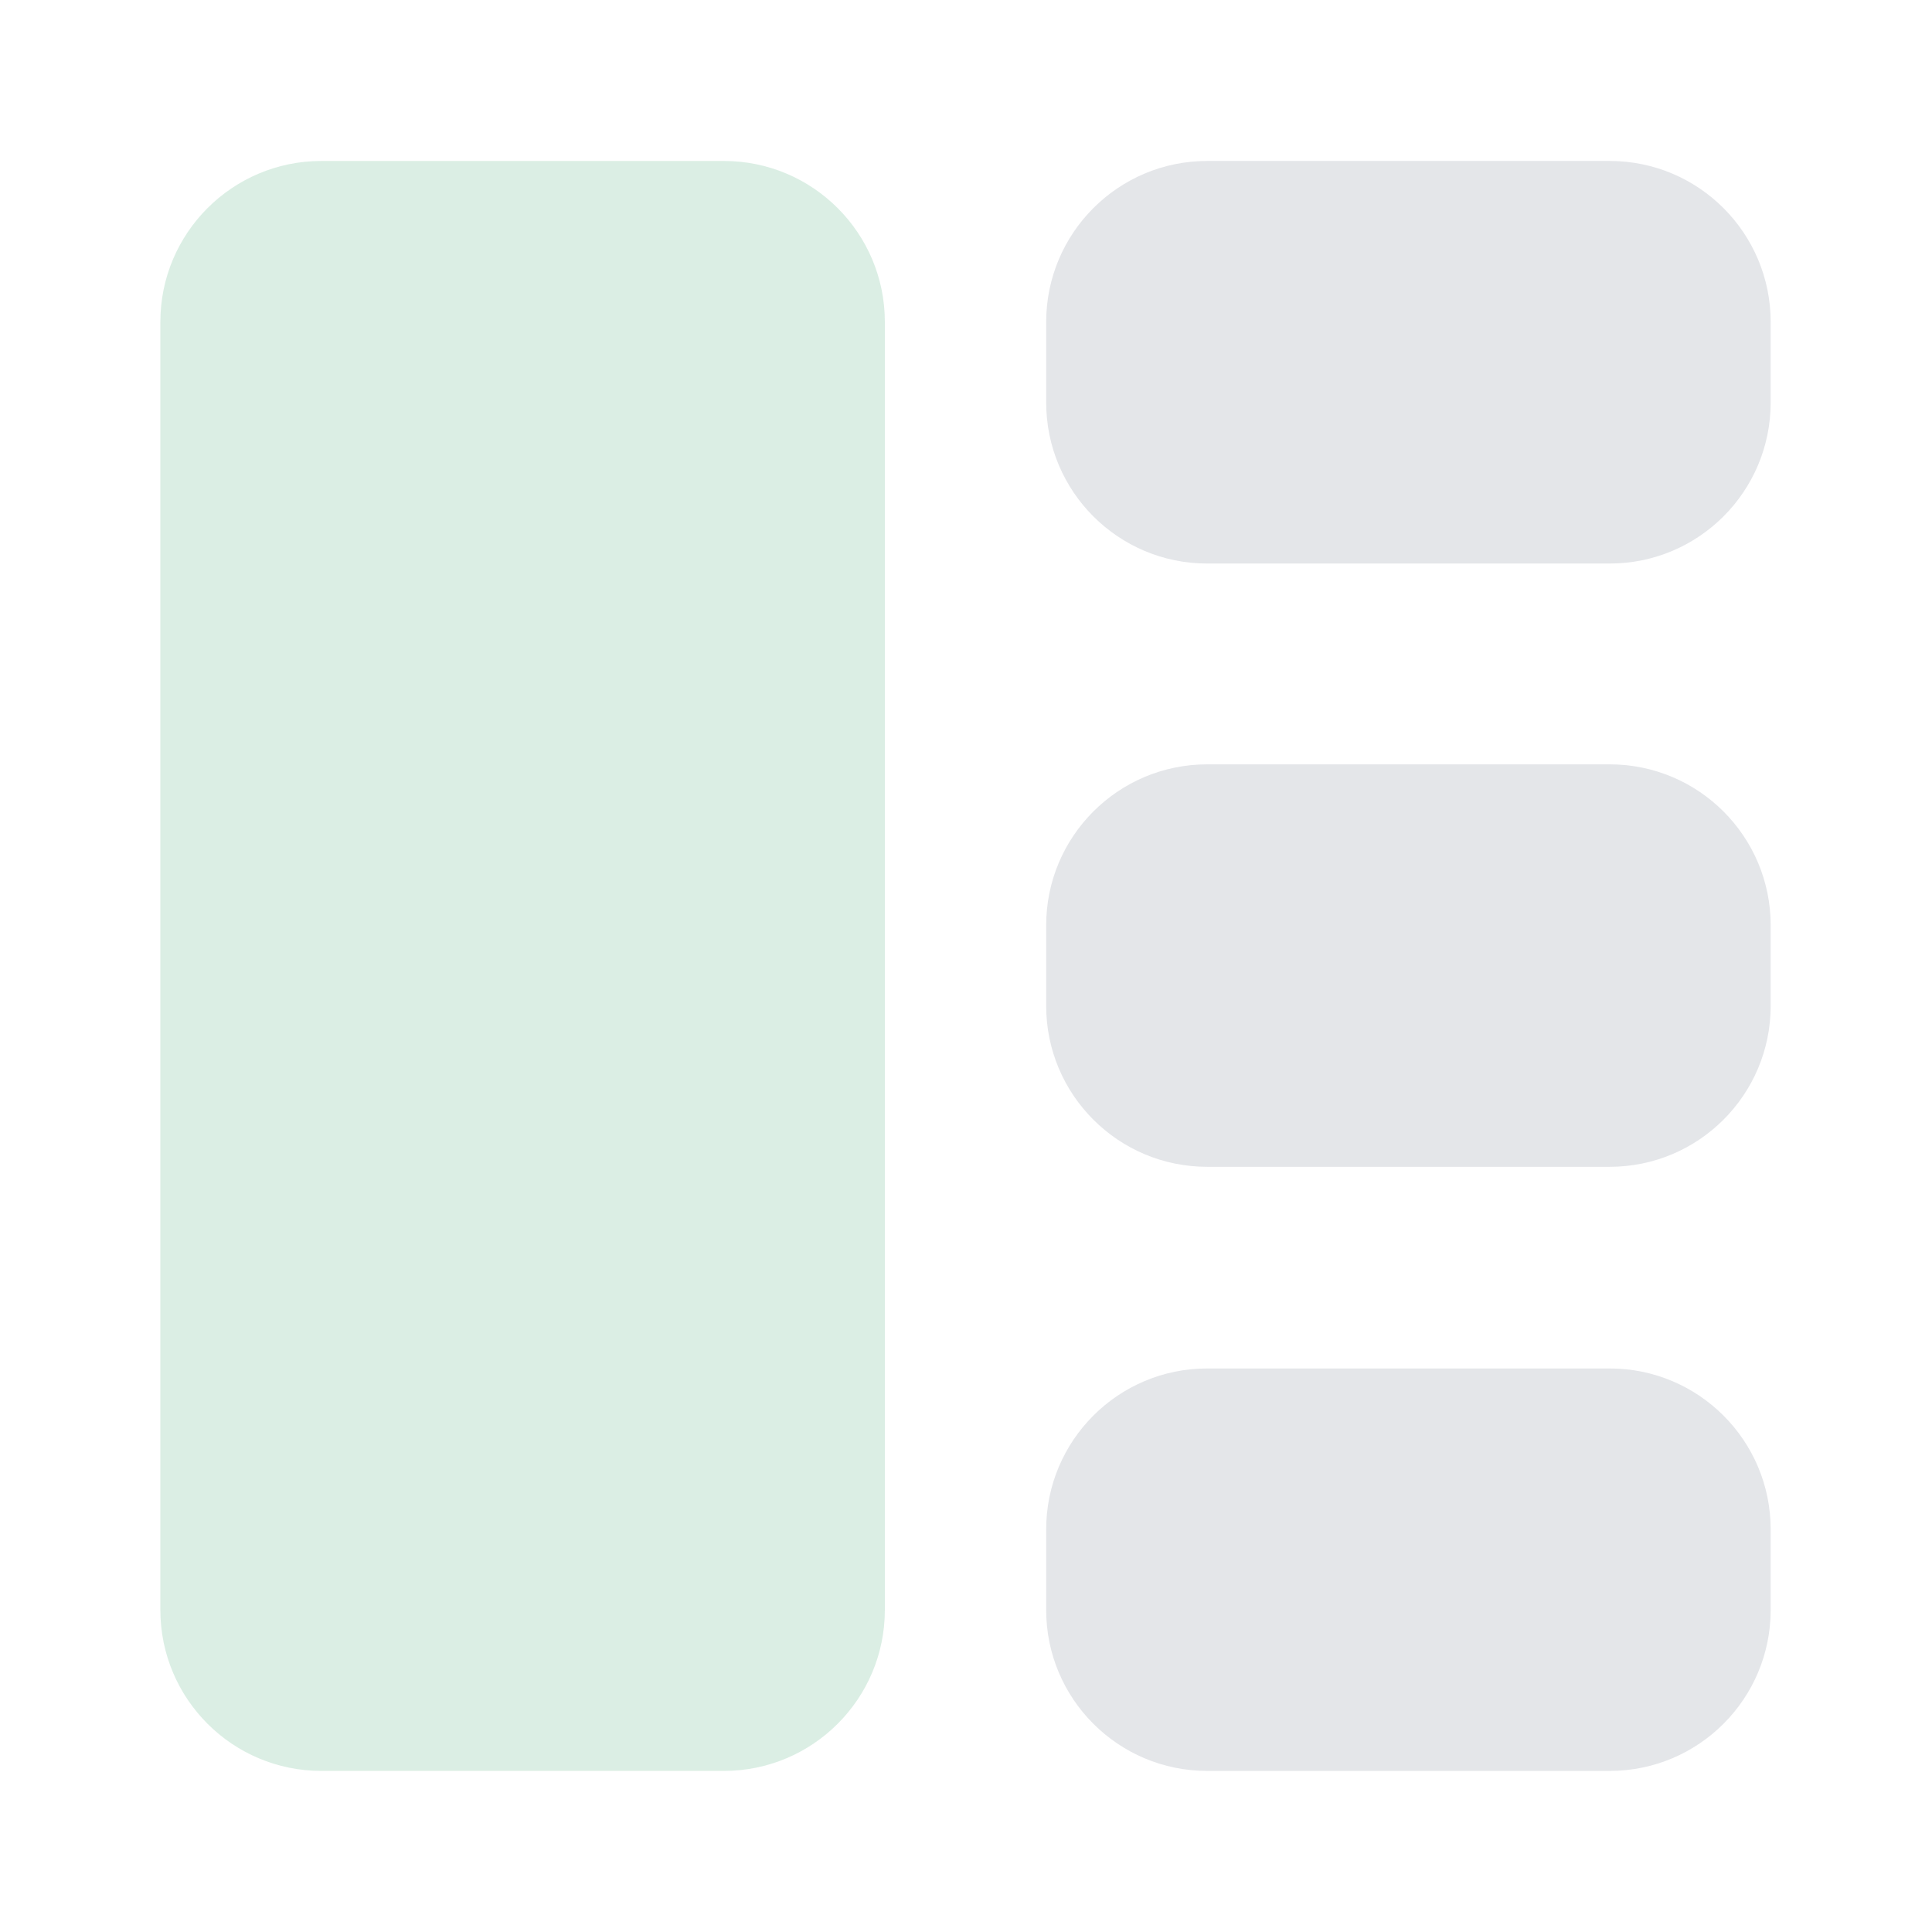
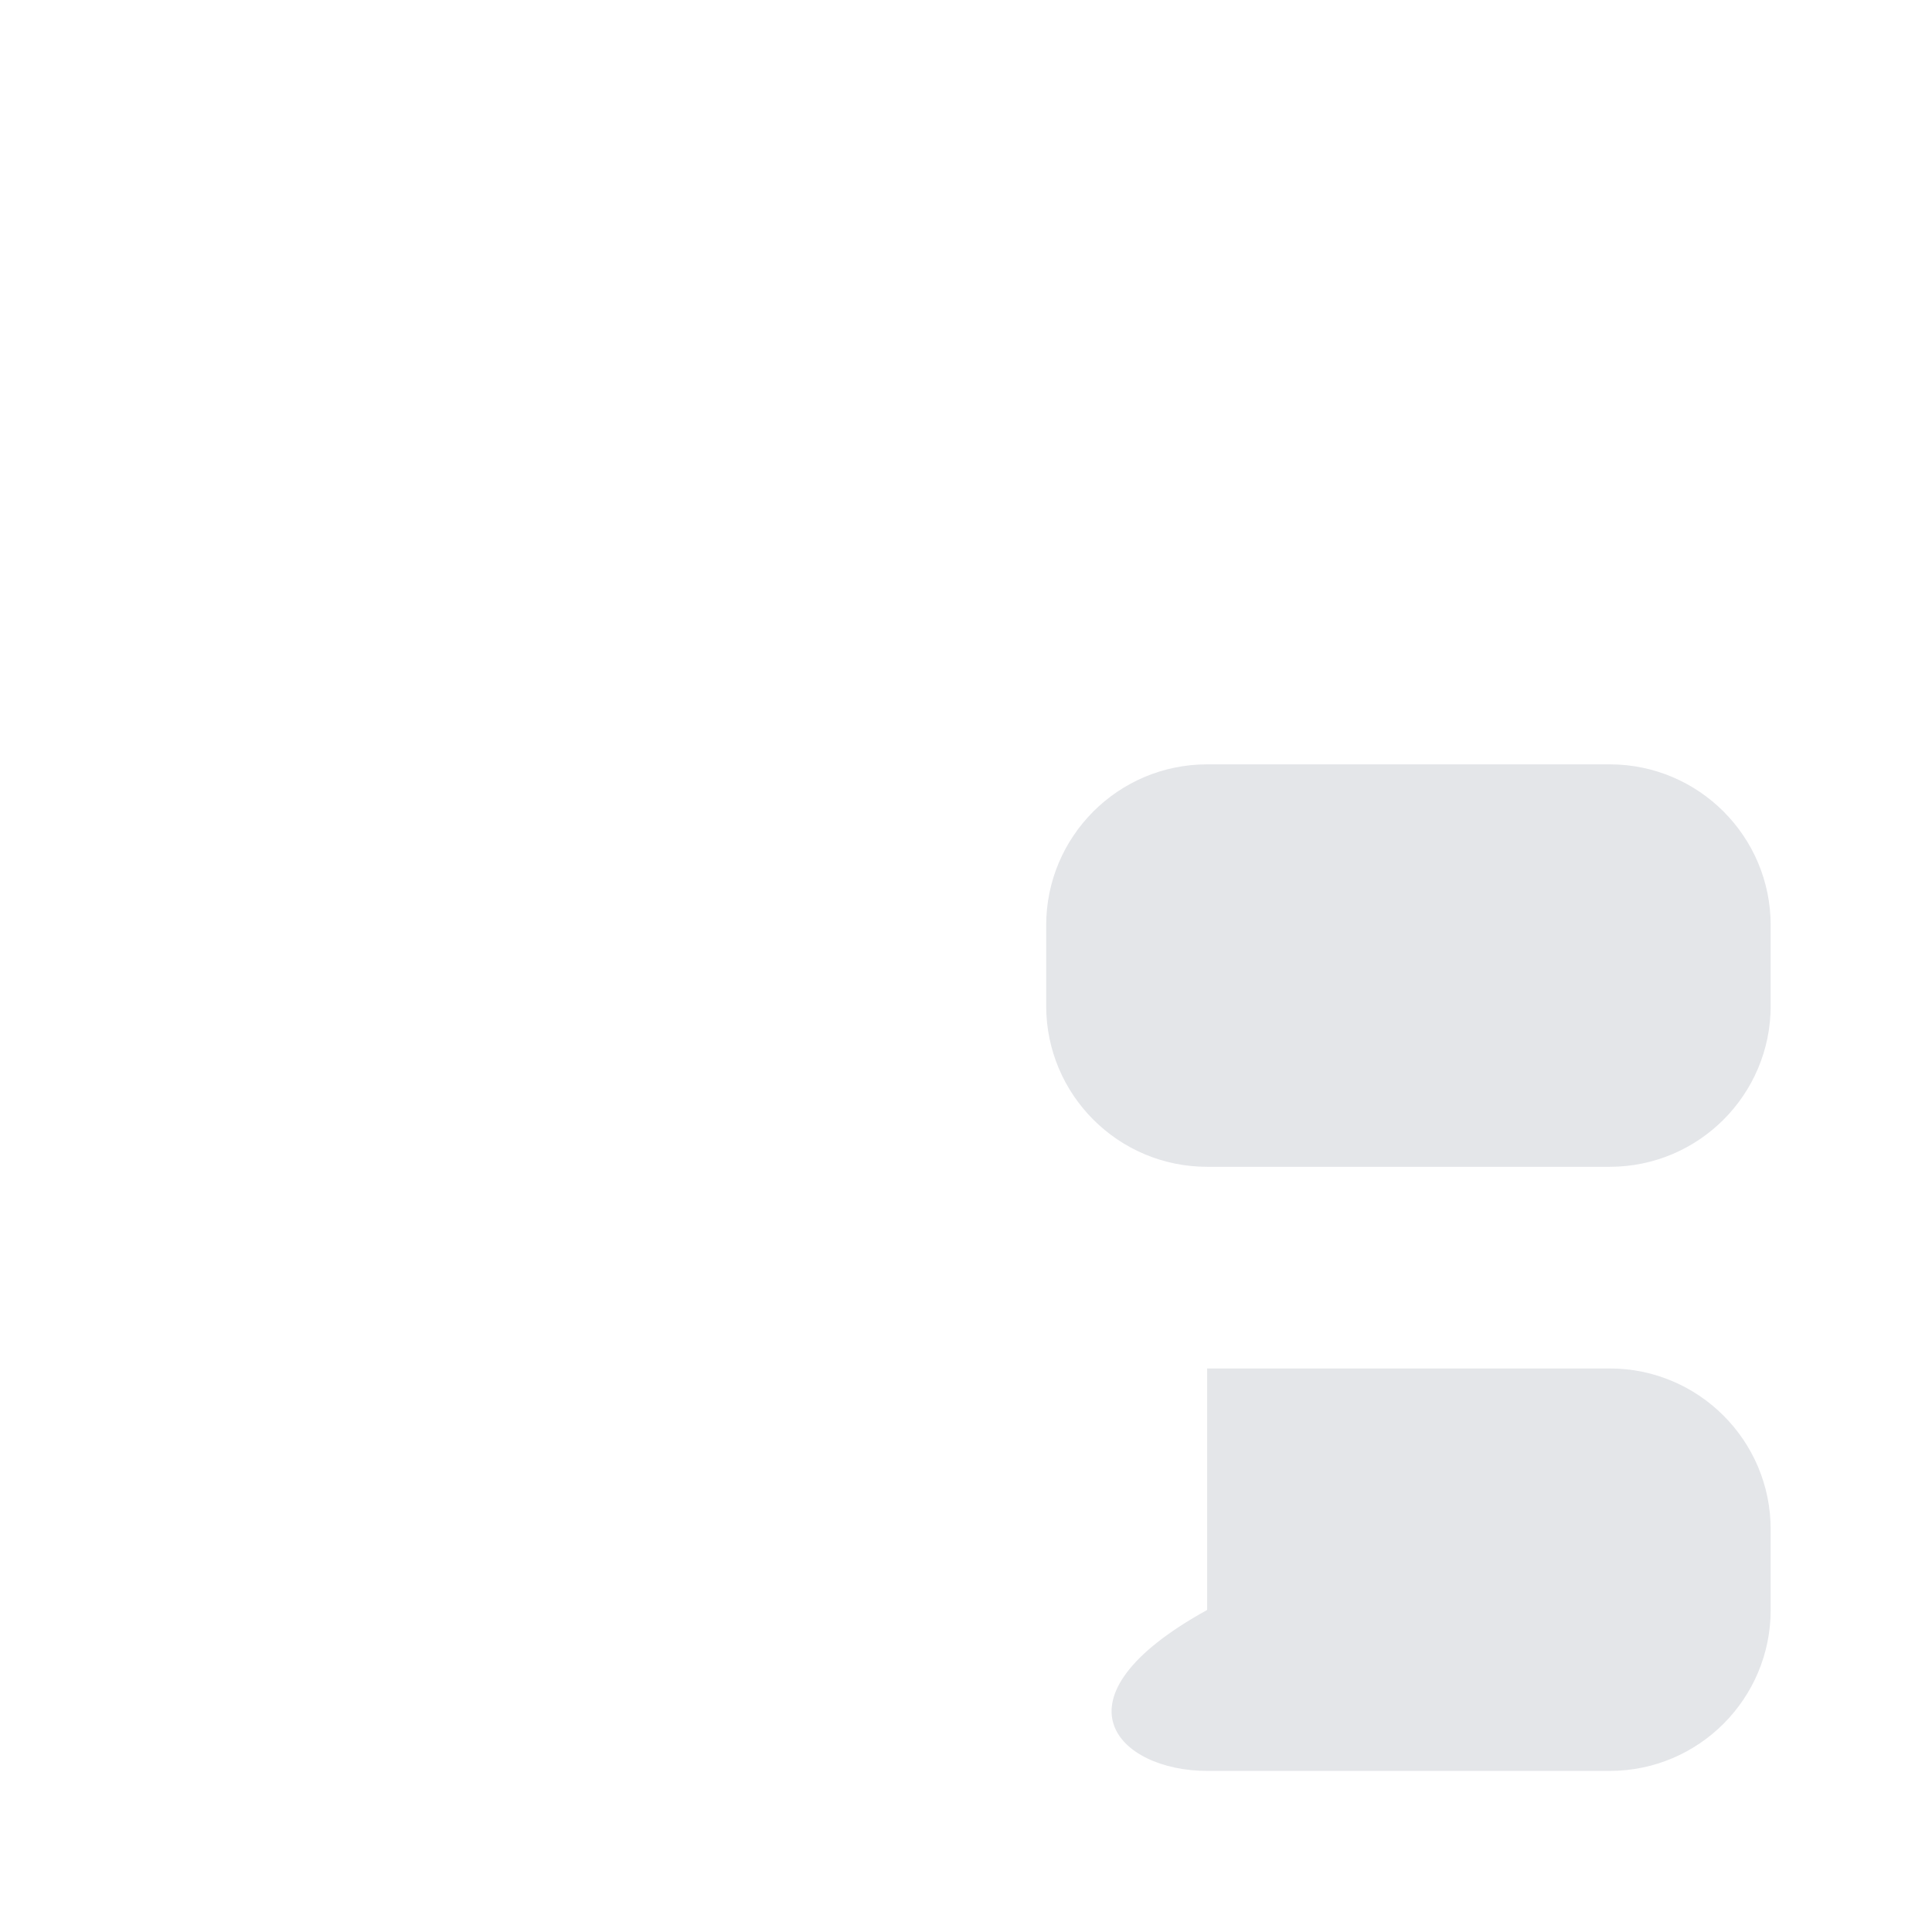
<svg xmlns="http://www.w3.org/2000/svg" width="16" height="16" viewBox="0 0 16 16" fill="none">
  <g opacity="0.24">
-     <path fill-rule="evenodd" clip-rule="evenodd" d="M14.664 2.667C14.664 1.93 14.067 1.333 13.331 1.333H9.997C9.261 1.333 8.664 1.93 8.664 2.667V3.333C8.664 4.07 9.261 4.667 9.997 4.667H13.331C14.067 4.667 14.664 4.07 14.664 3.333V2.667Z" fill="#9096A5" />
-     <path fill-rule="evenodd" clip-rule="evenodd" d="M14.664 12.666C14.664 11.93 14.067 11.333 13.331 11.333H9.997C9.261 11.333 8.664 11.93 8.664 12.666V13.333C8.664 14.069 9.261 14.666 9.997 14.666H13.331C14.067 14.666 14.664 14.069 14.664 13.333V12.666Z" fill="#9096A5" />
+     <path fill-rule="evenodd" clip-rule="evenodd" d="M14.664 12.666C14.664 11.93 14.067 11.333 13.331 11.333H9.997V13.333C8.664 14.069 9.261 14.666 9.997 14.666H13.331C14.067 14.666 14.664 14.069 14.664 13.333V12.666Z" fill="#9096A5" />
    <path fill-rule="evenodd" clip-rule="evenodd" d="M14.664 7.663C14.664 6.927 14.067 6.33 13.331 6.33H9.997C9.261 6.33 8.664 6.927 8.664 7.663V8.33C8.664 9.066 9.261 9.663 9.997 9.663H13.331C14.067 9.663 14.664 9.066 14.664 8.33V7.663Z" fill="#9096A5" />
-     <path fill-rule="evenodd" clip-rule="evenodd" d="M7.328 2.666C7.328 1.93 6.731 1.333 5.995 1.333H2.661C1.925 1.333 1.328 1.93 1.328 2.666V13.333C1.328 14.069 1.925 14.666 2.661 14.666H5.995C6.731 14.666 7.328 14.069 7.328 13.333V2.666Z" fill="#6ABA90" />
  </g>
</svg>